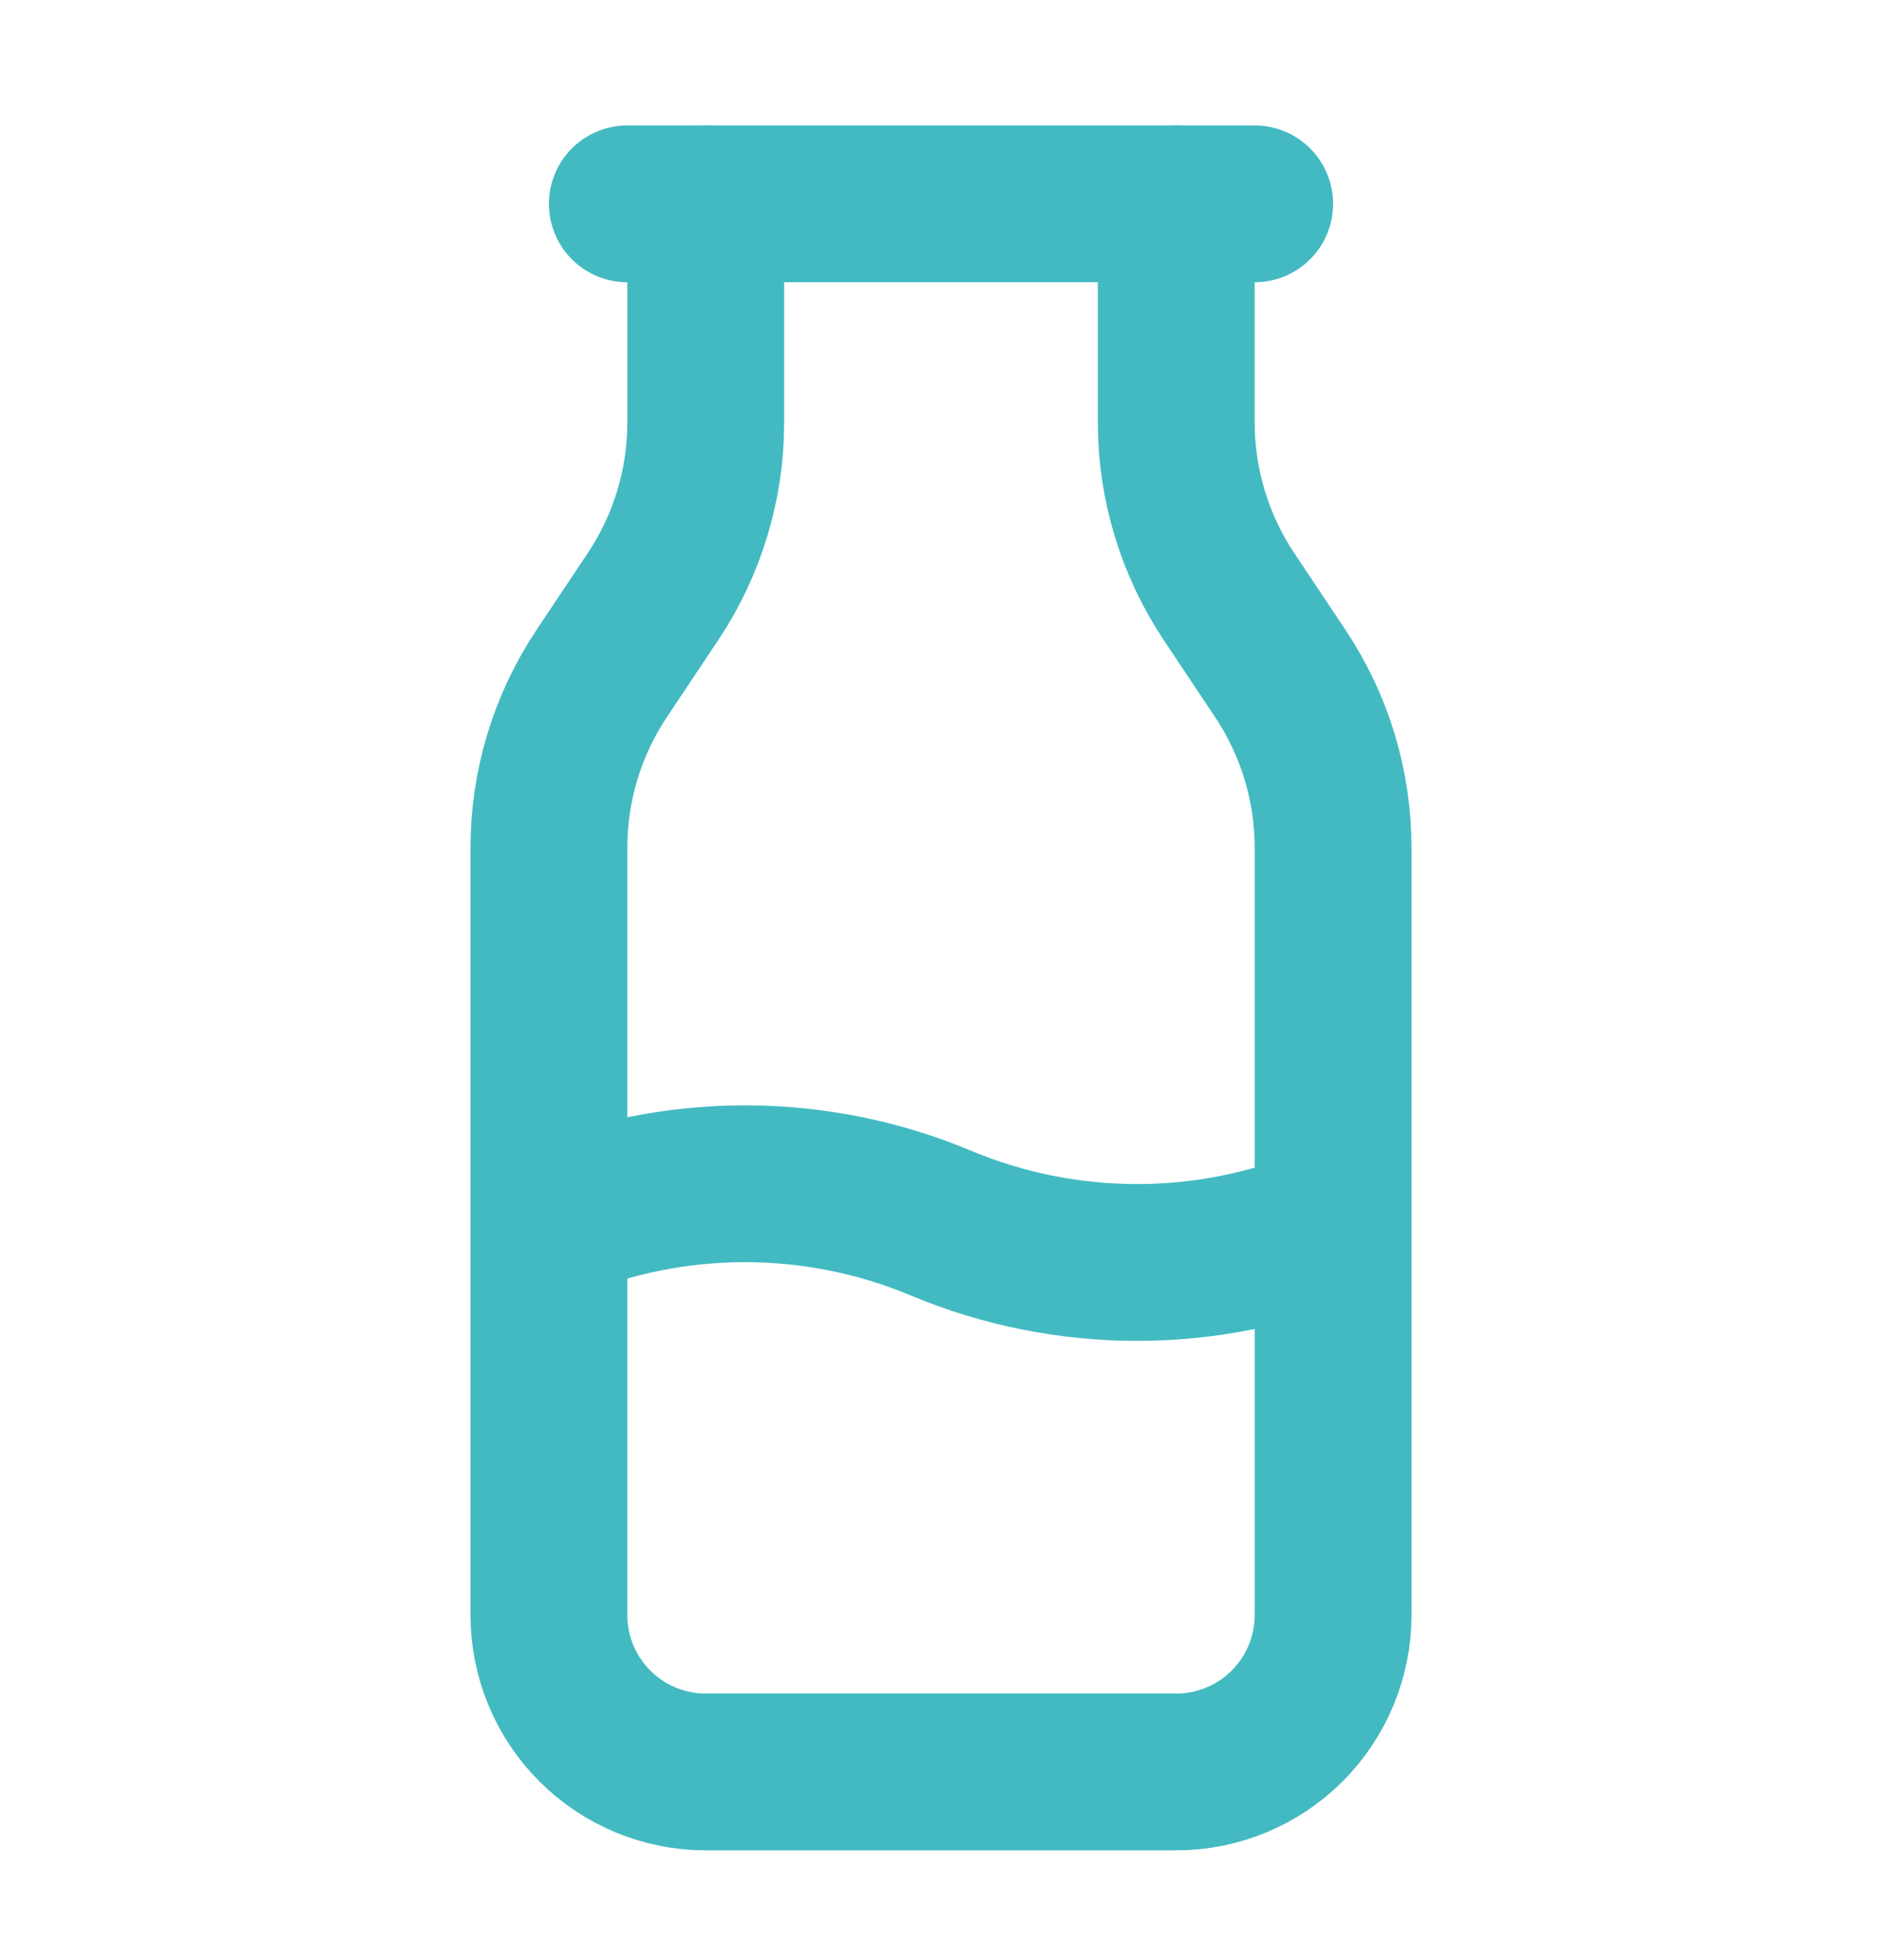
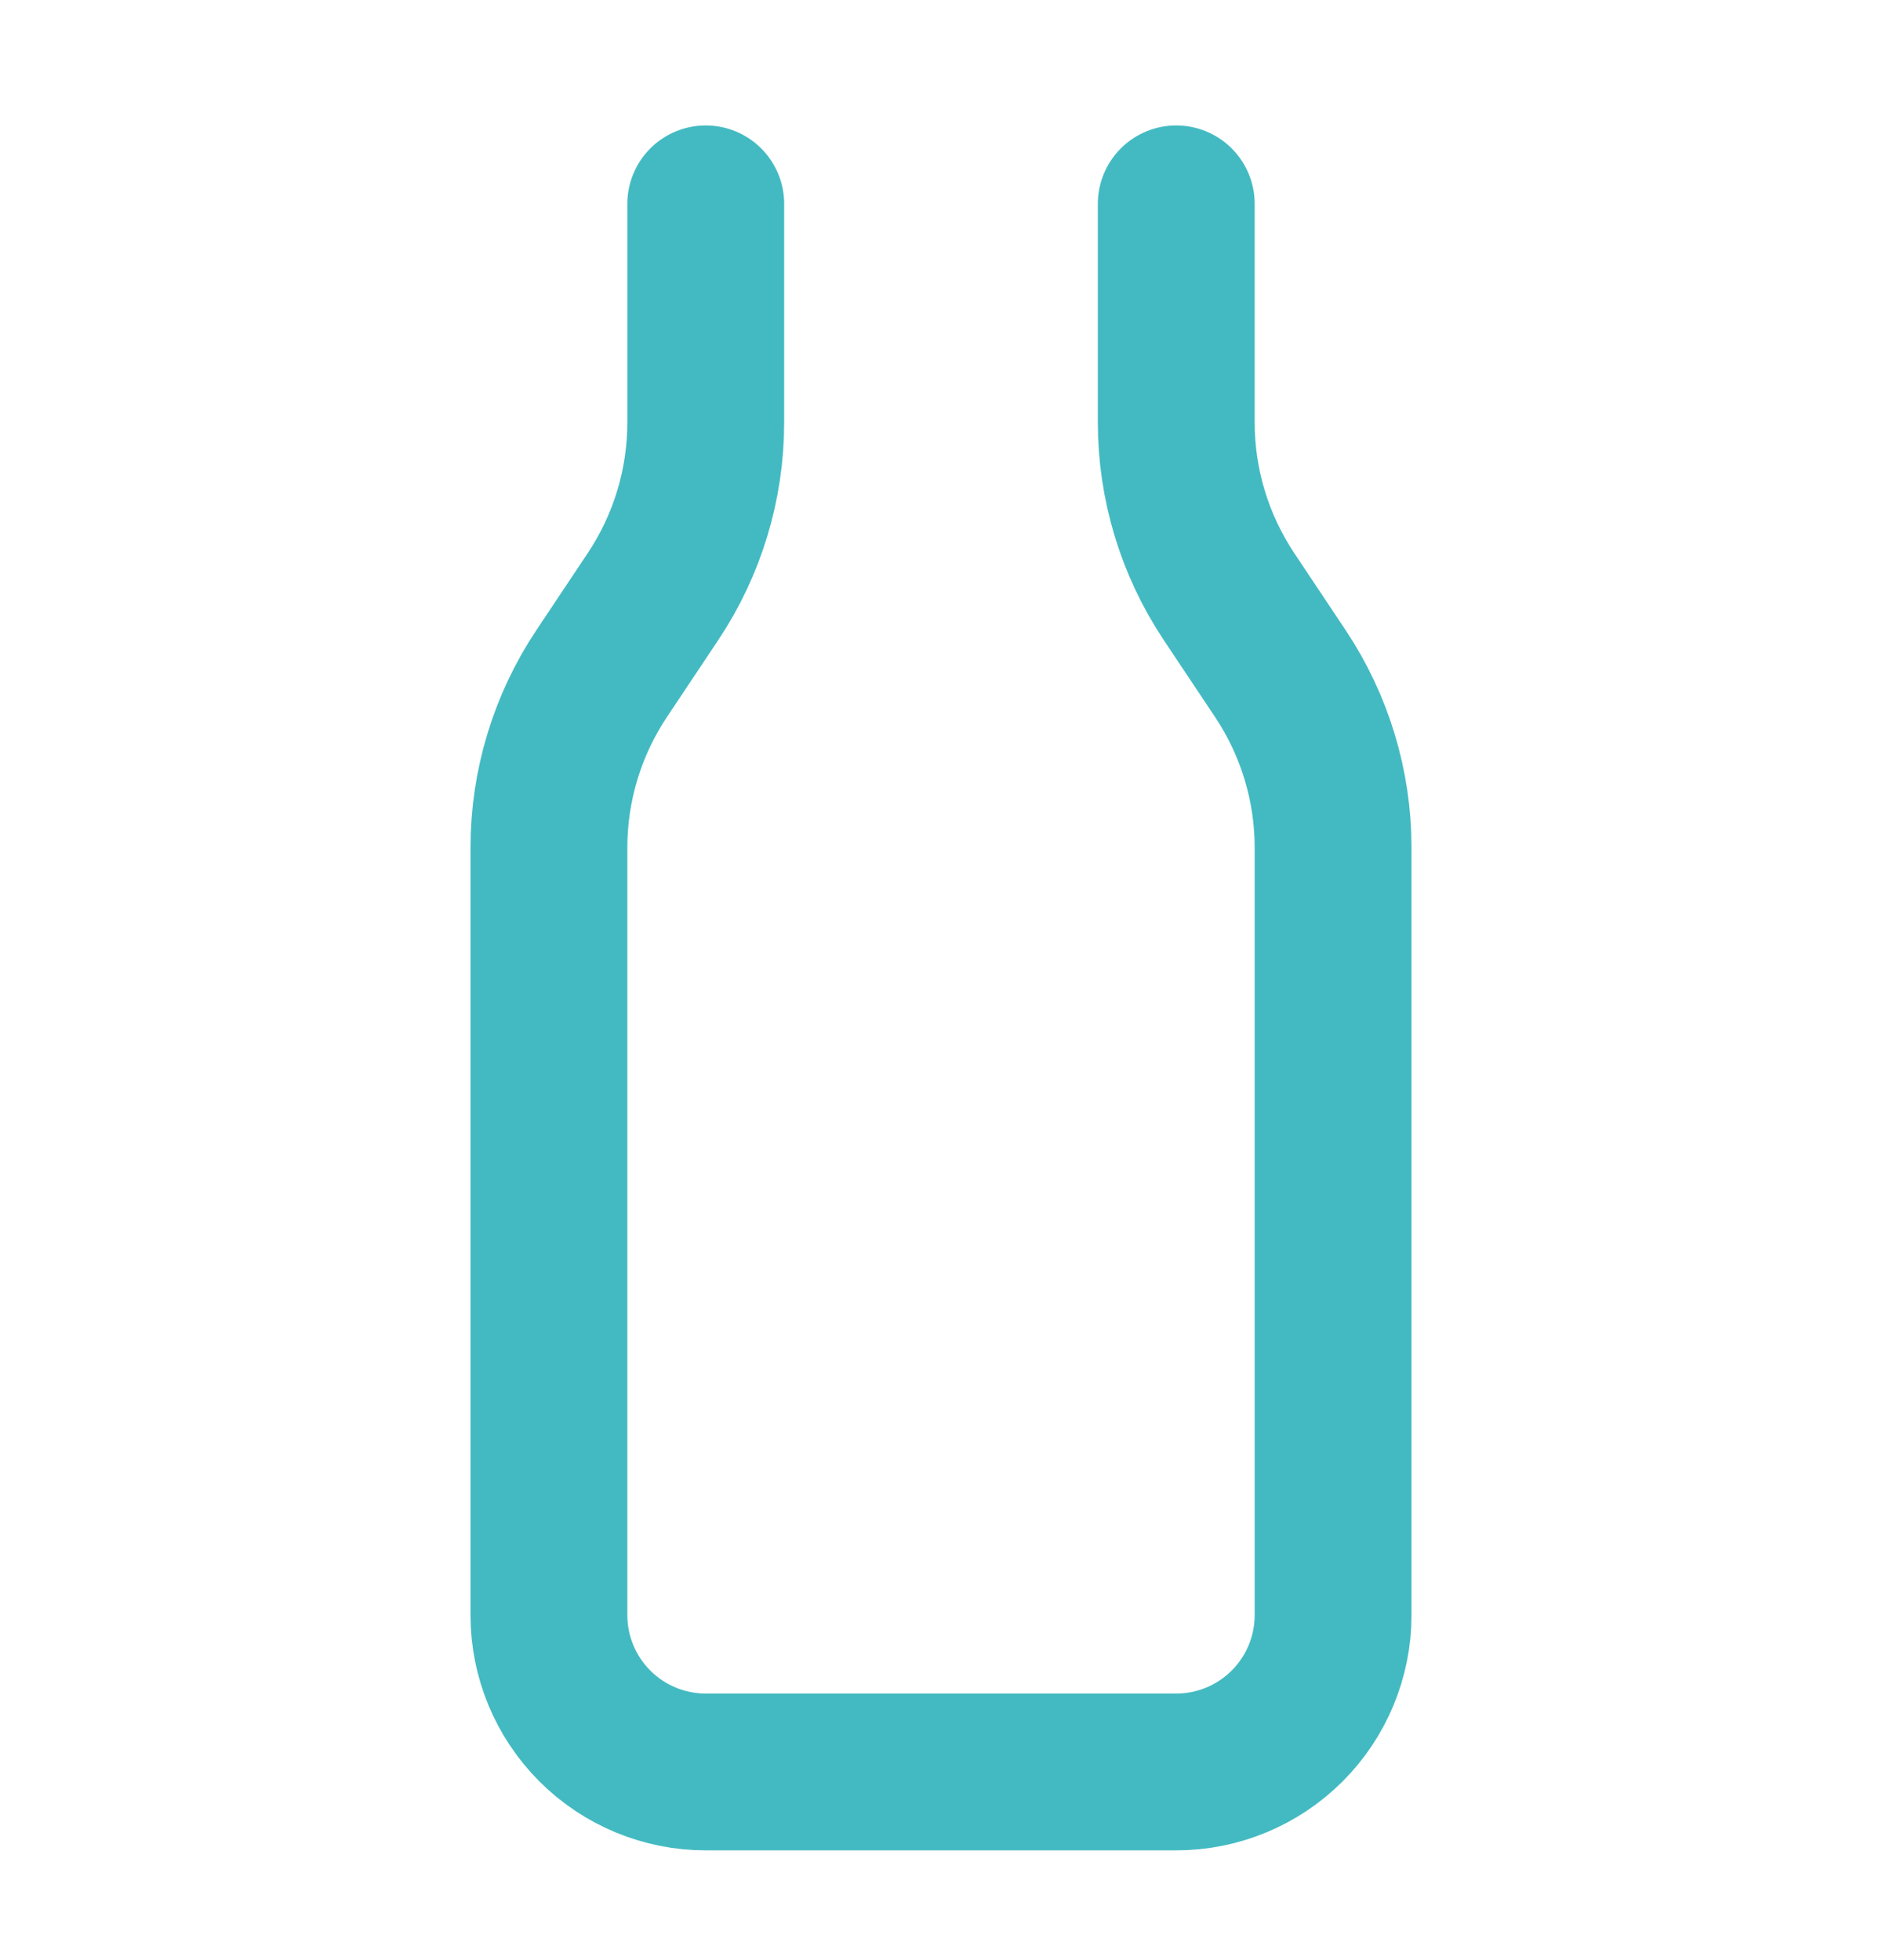
<svg xmlns="http://www.w3.org/2000/svg" width="24" height="25" viewBox="0 0 24 25" fill="none">
-   <path d="M8 2.6H16" stroke="#43BAC2" stroke-width="2" stroke-linecap="round" stroke-linejoin="round" />
  <path d="M9 2.6V5.389C9 6.178 8.766 6.951 8.328 7.608L7.672 8.592C7.234 9.249 7 10.021 7 10.812V20.6C7 21.13 7.211 21.639 7.586 22.014C7.961 22.389 8.47 22.6 9 22.6H15C15.53 22.6 16.039 22.389 16.414 22.014C16.789 21.639 17 21.13 17 20.6V10.811C17 10.021 16.766 9.249 16.328 8.592L15.672 7.608C15.234 6.95 15 6.178 15 5.388V2.6" stroke="#43BAC2" stroke-width="2" stroke-linecap="round" stroke-linejoin="round" />
-   <path d="M7 15.6C7.792 15.268 8.642 15.098 9.5 15.098C10.358 15.098 11.208 15.268 12 15.6C12.792 15.932 13.642 16.102 14.5 16.102C15.358 16.102 16.208 15.932 17 15.6" stroke="#43BAC2" stroke-width="2" stroke-linecap="round" stroke-linejoin="round" />
</svg>